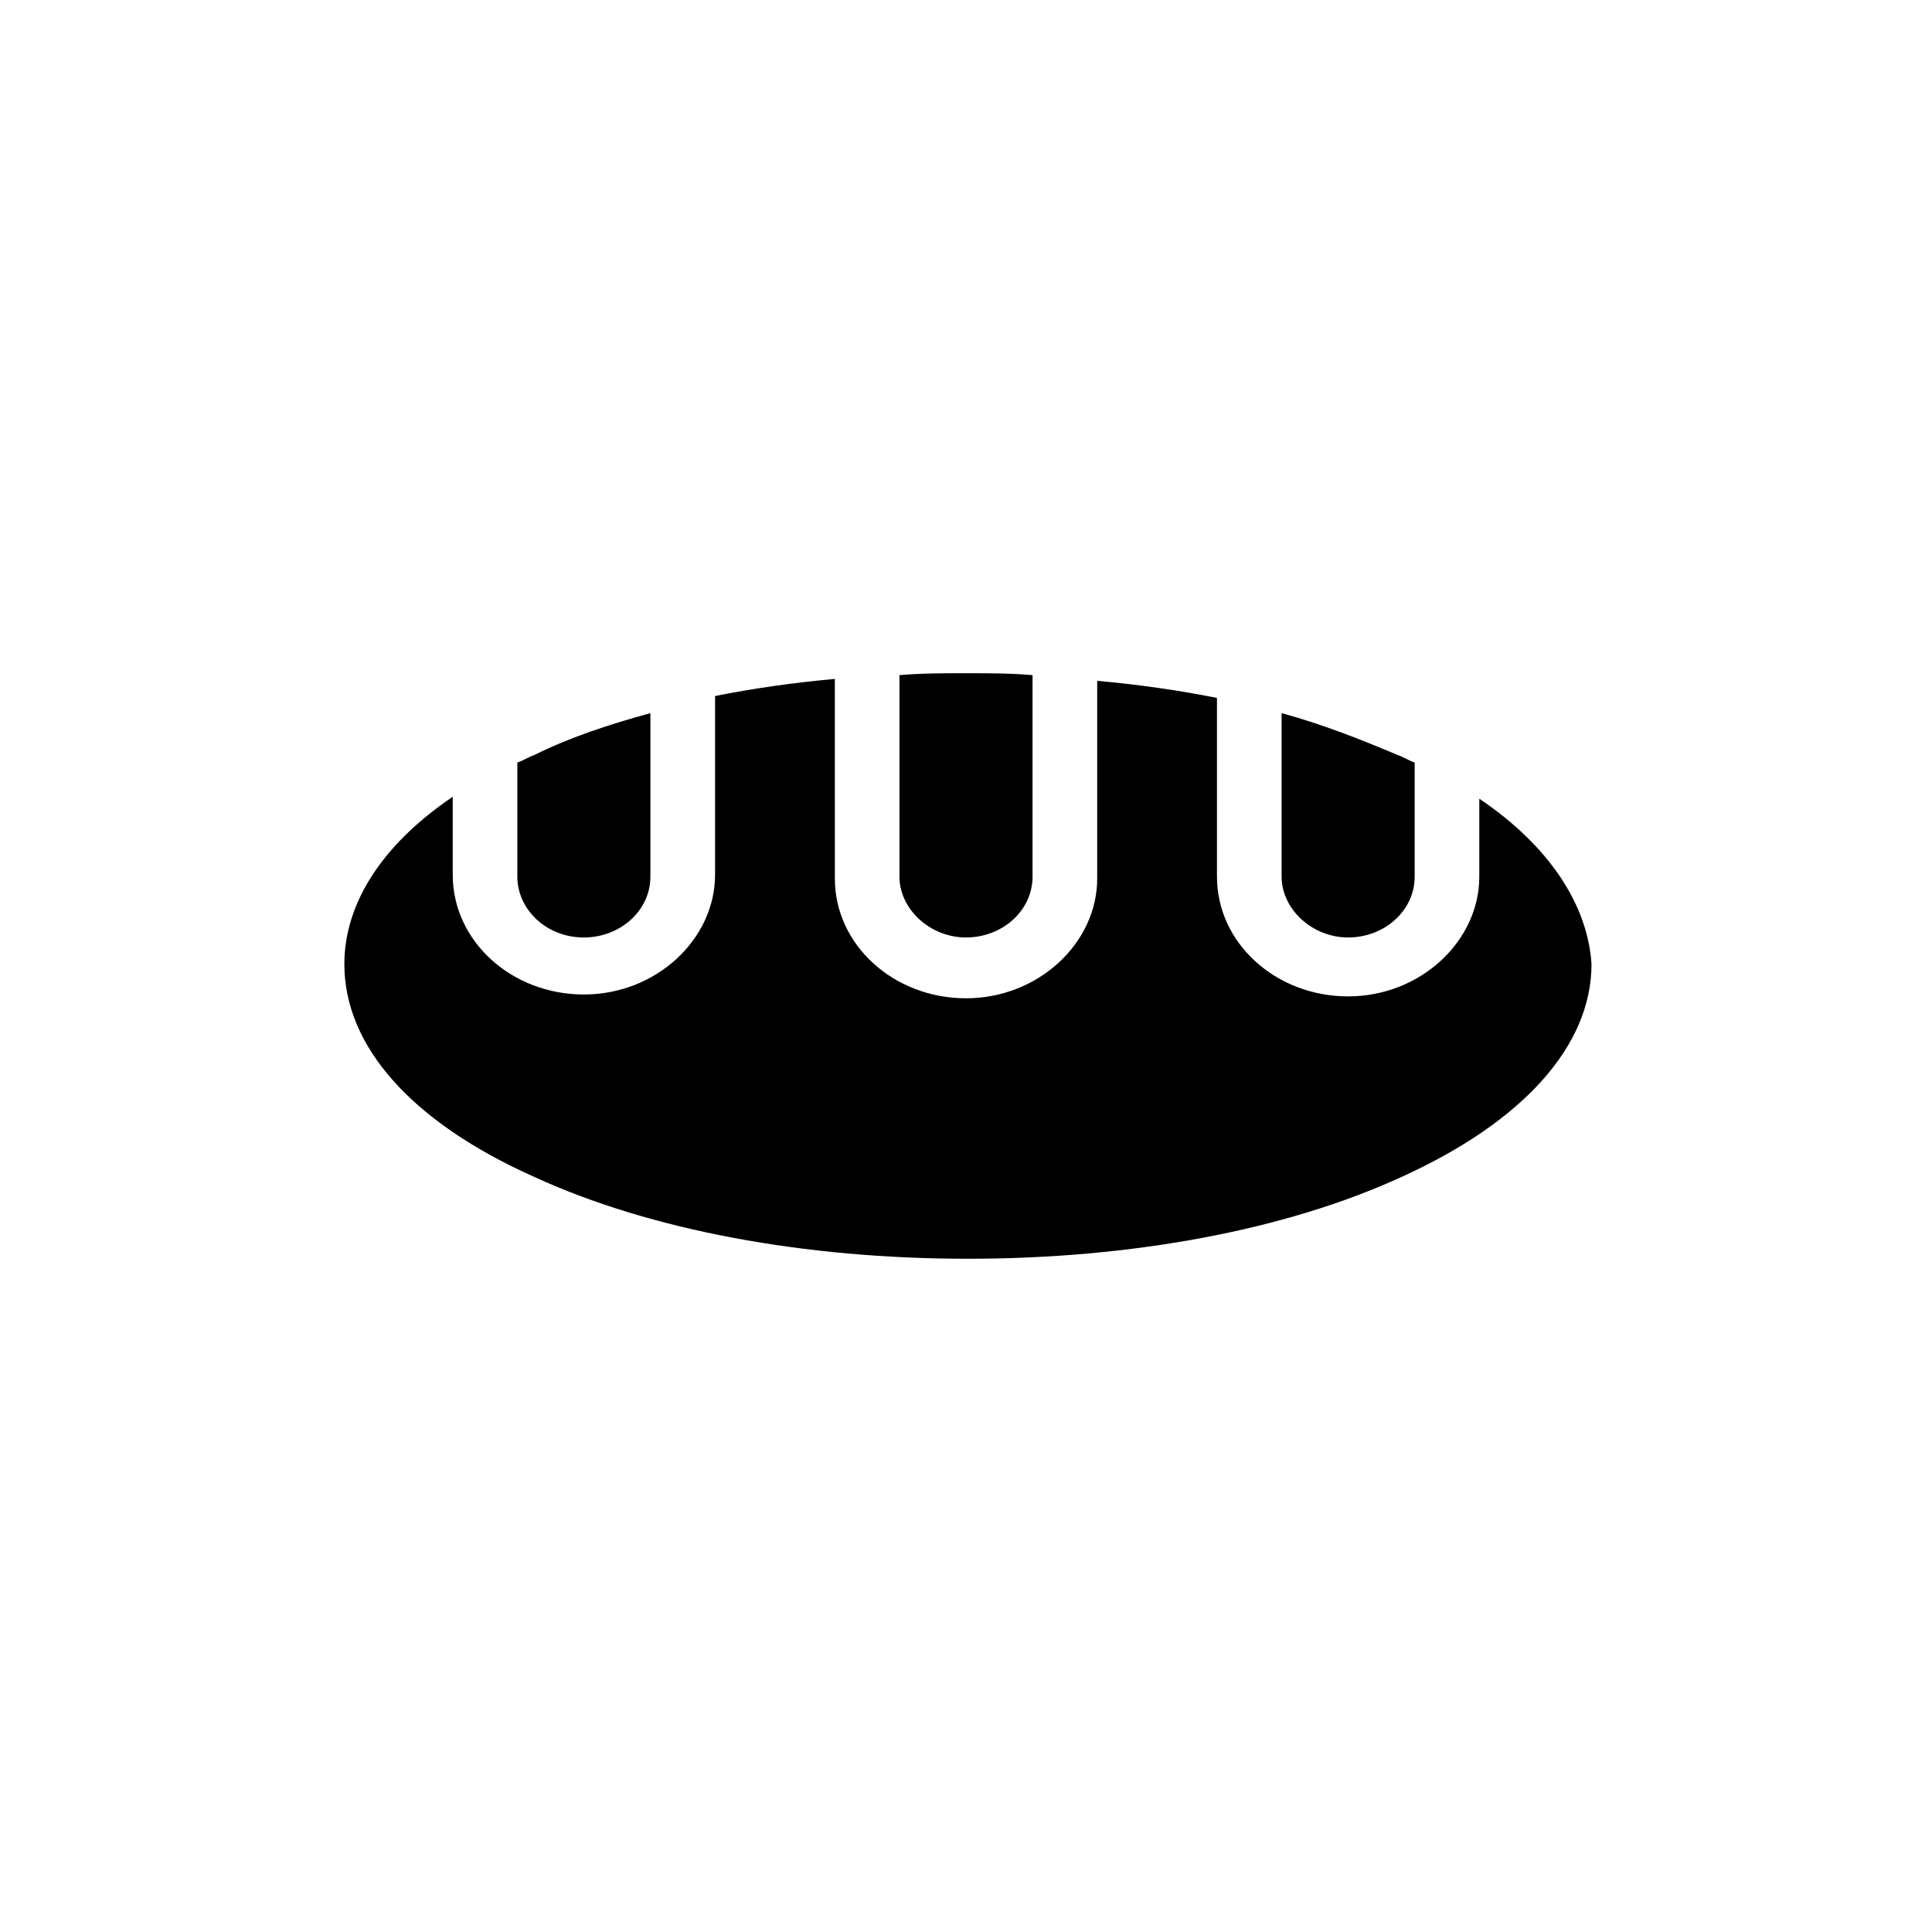
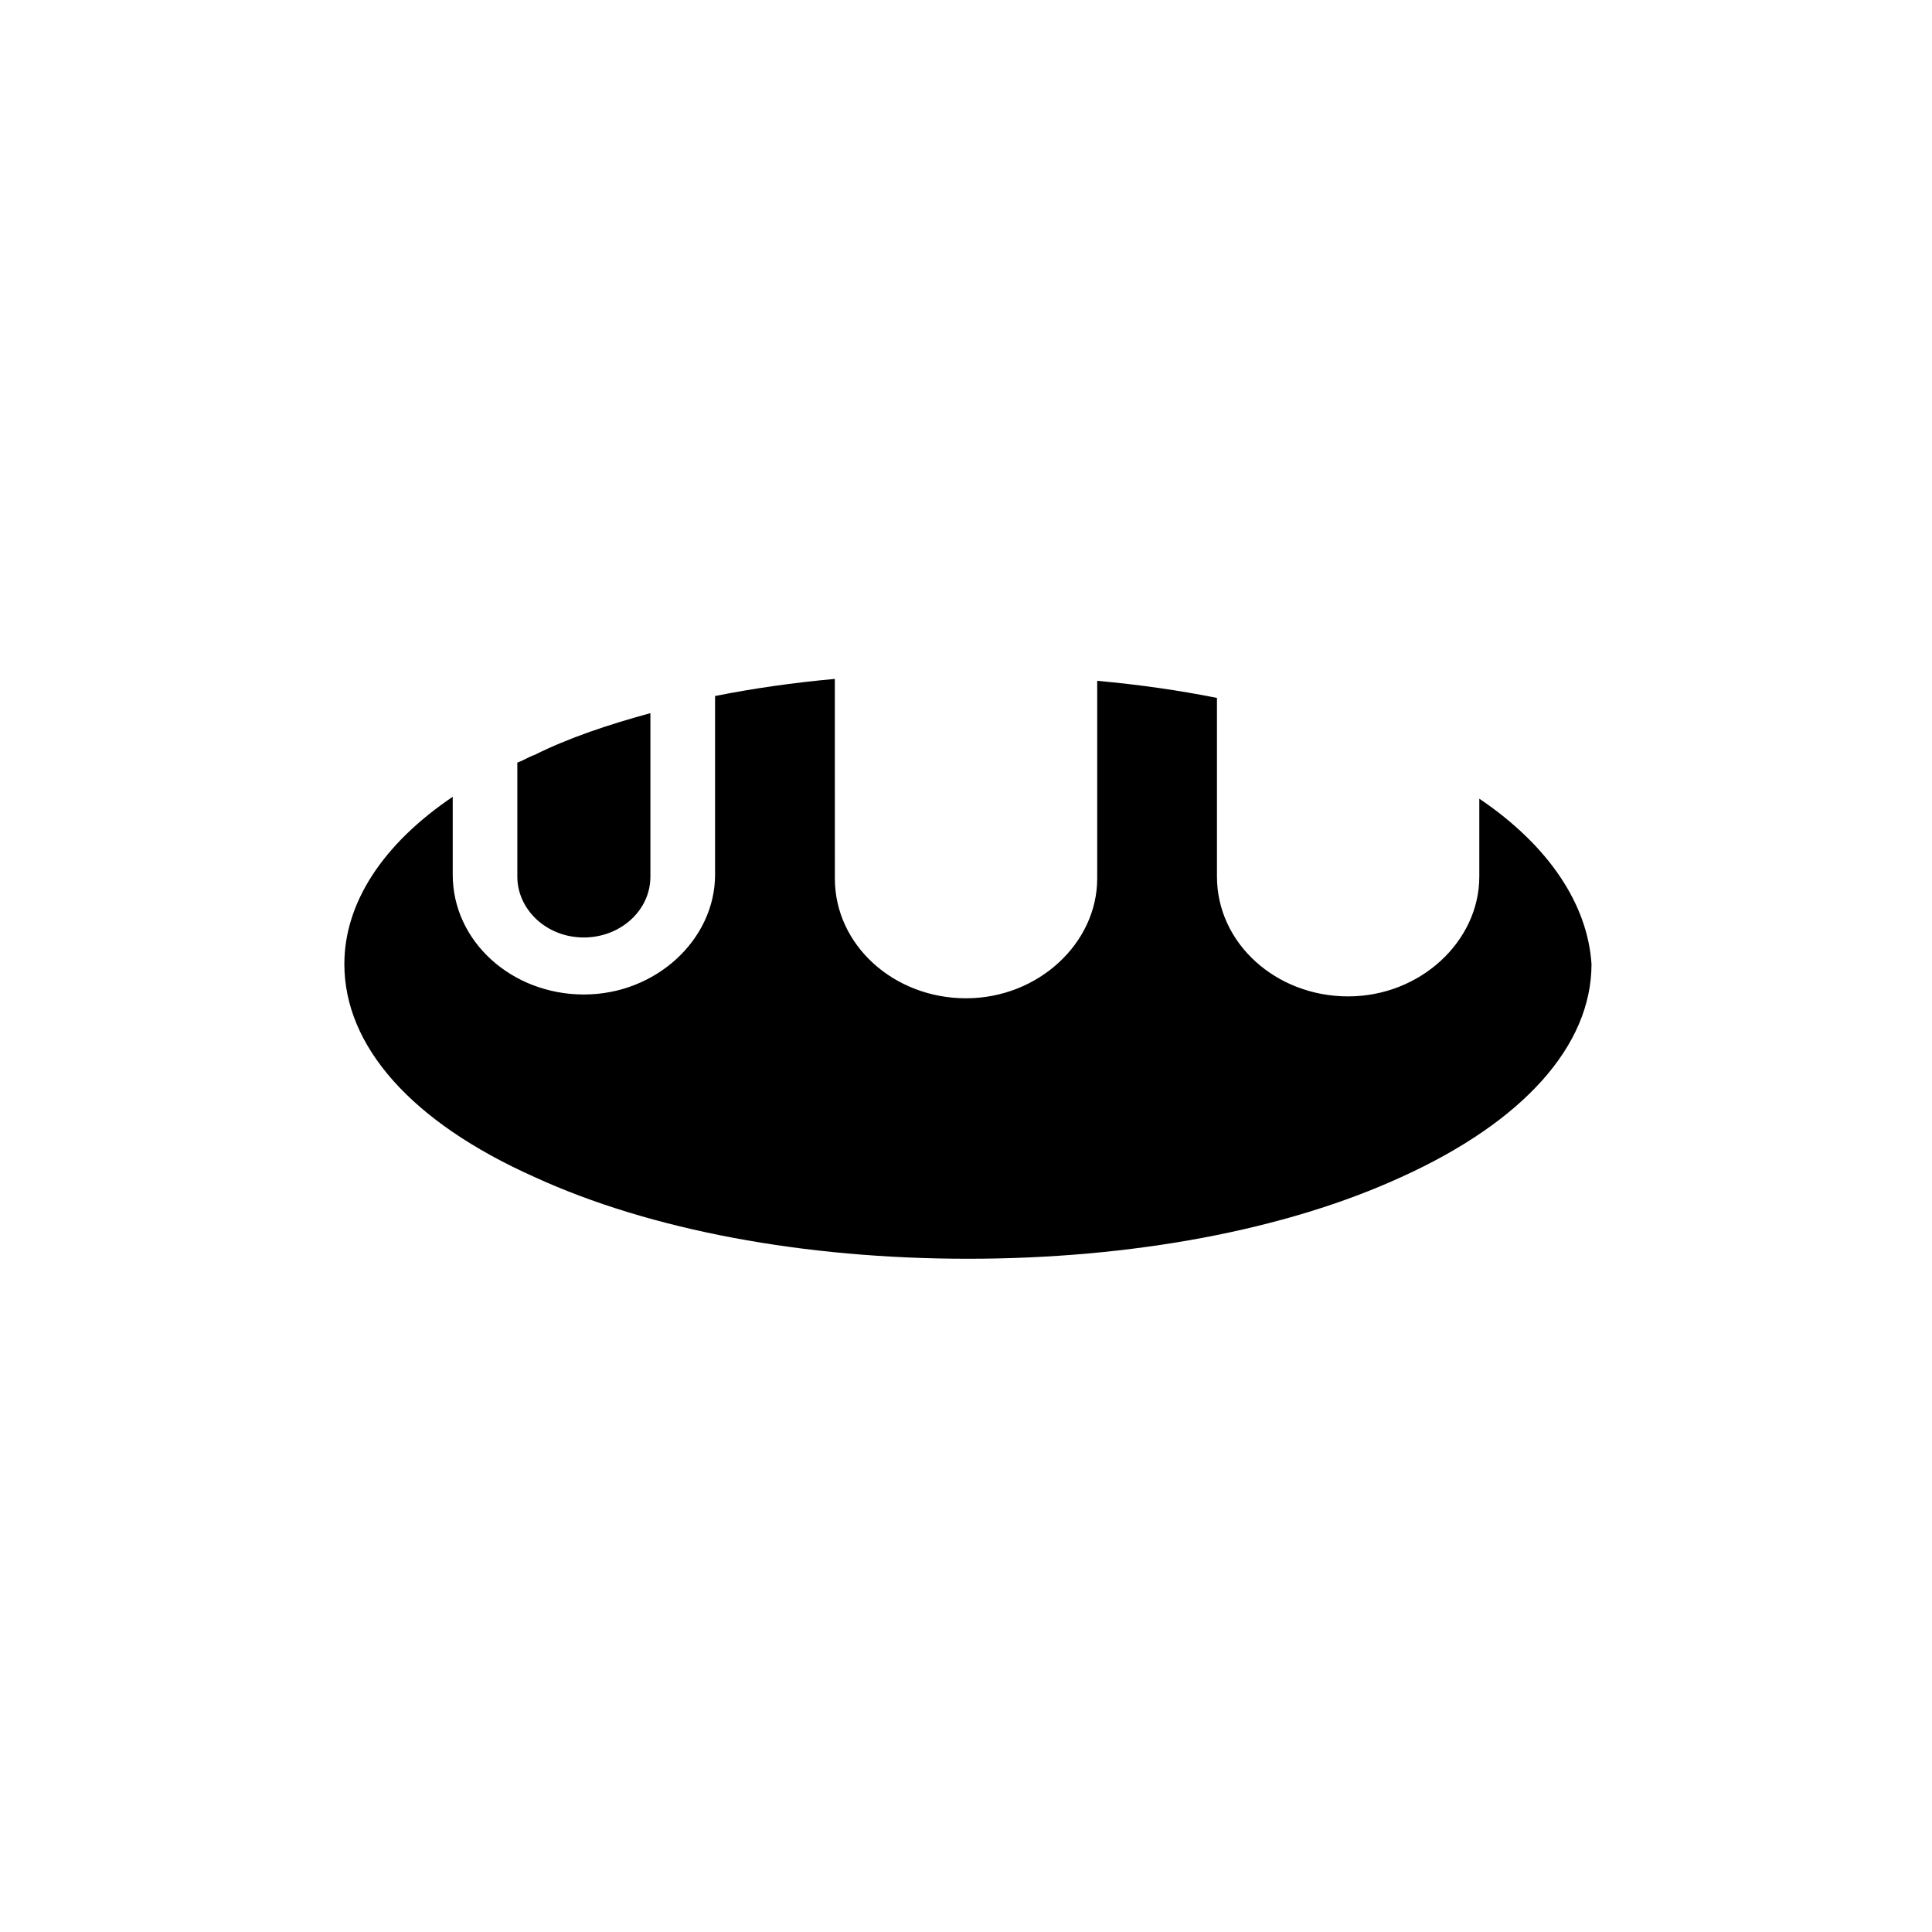
<svg xmlns="http://www.w3.org/2000/svg" fill="#000000" width="800px" height="800px" version="1.1" viewBox="144 144 512 512">
  <g>
-     <path d="m501.27 392.44c9.574 0 17.633-7.055 17.633-16.121v-30.23c-1.512-0.504-3.023-1.512-4.535-2.016-9.574-4.031-19.648-8.062-30.73-11.082v43.328c0 8.562 8.059 16.121 17.633 16.121z" />
-     <path d="m400 392.44c9.574 0 17.633-7.055 17.633-16.121v-53.406c-6.047-0.504-11.586-0.504-17.633-0.504s-11.586 0-17.633 0.504v53.402c-0.004 8.566 8.059 16.125 17.633 16.125z" />
    <path d="m298.73 392.44c9.574 0 17.633-7.055 17.633-16.121v-43.328c-11.082 3.023-21.664 6.551-30.73 11.082-1.512 0.504-3.023 1.512-4.535 2.016v30.23c-0.004 8.562 7.555 16.121 17.633 16.121z" />
    <path d="m536.03 355.66v20.656c0 17.129-15.617 31.738-34.762 31.738s-34.762-14.105-34.762-31.738v-47.359c-10.078-2.016-20.656-3.527-31.738-4.535v52.395c0 17.129-15.617 31.738-34.762 31.738-19.145 0-34.762-14.105-34.762-31.738l-0.008-52.898c-11.082 1.008-21.664 2.519-31.738 4.535v47.359c0 17.129-15.617 31.738-34.762 31.738s-34.762-14.105-34.762-31.738v-20.656c-18.641 12.594-28.719 28.215-28.719 44.336 0 21.664 17.633 41.816 50.383 56.426 30.73 14.105 71.539 21.664 114.87 21.664s84.137-7.559 114.87-21.664c32.242-14.609 50.383-34.762 50.383-56.426-1.008-15.621-11.086-31.238-29.727-43.832z" />
  </g>
</svg>